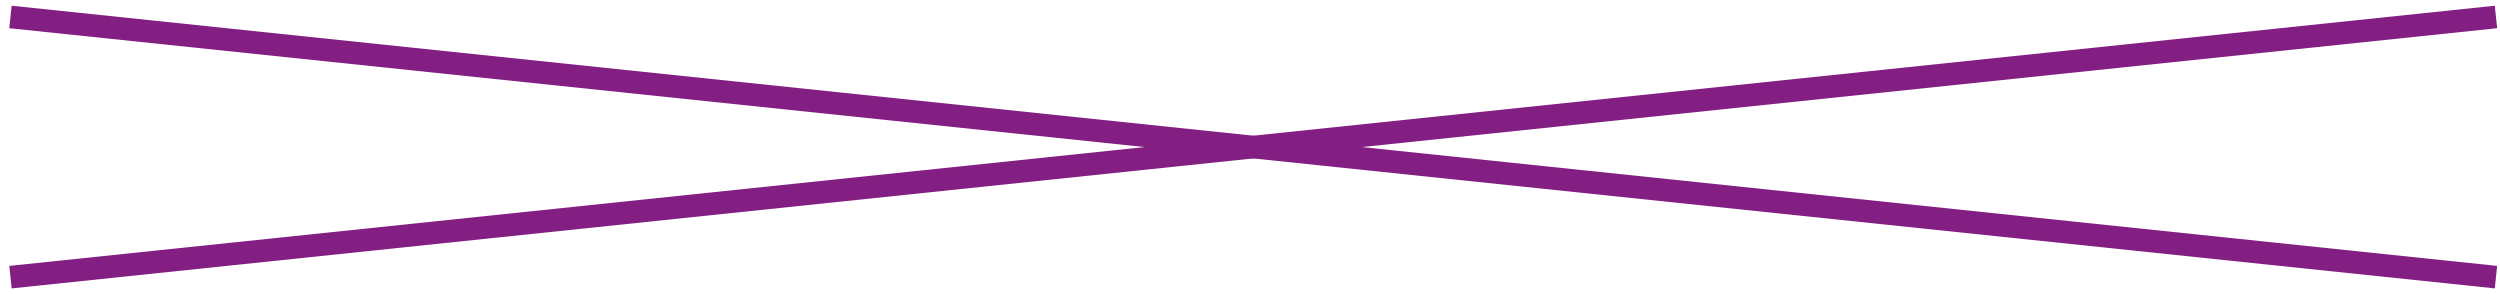
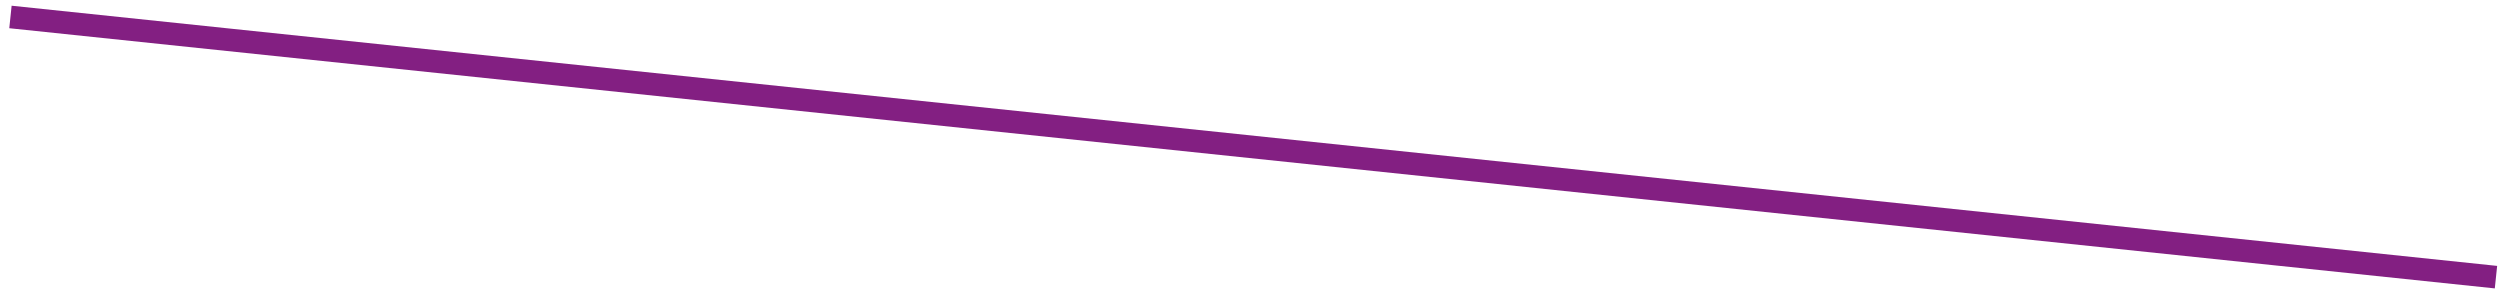
<svg xmlns="http://www.w3.org/2000/svg" width="221" height="26" viewBox="0 0 221 26" fill="none">
  <path d="M0.924 1.5L220.644 24.5" stroke="#831F82" stroke-width="2" />
-   <path d="M220.644 1.5L0.924 24.5" stroke="#831F82" stroke-width="2" />
</svg>